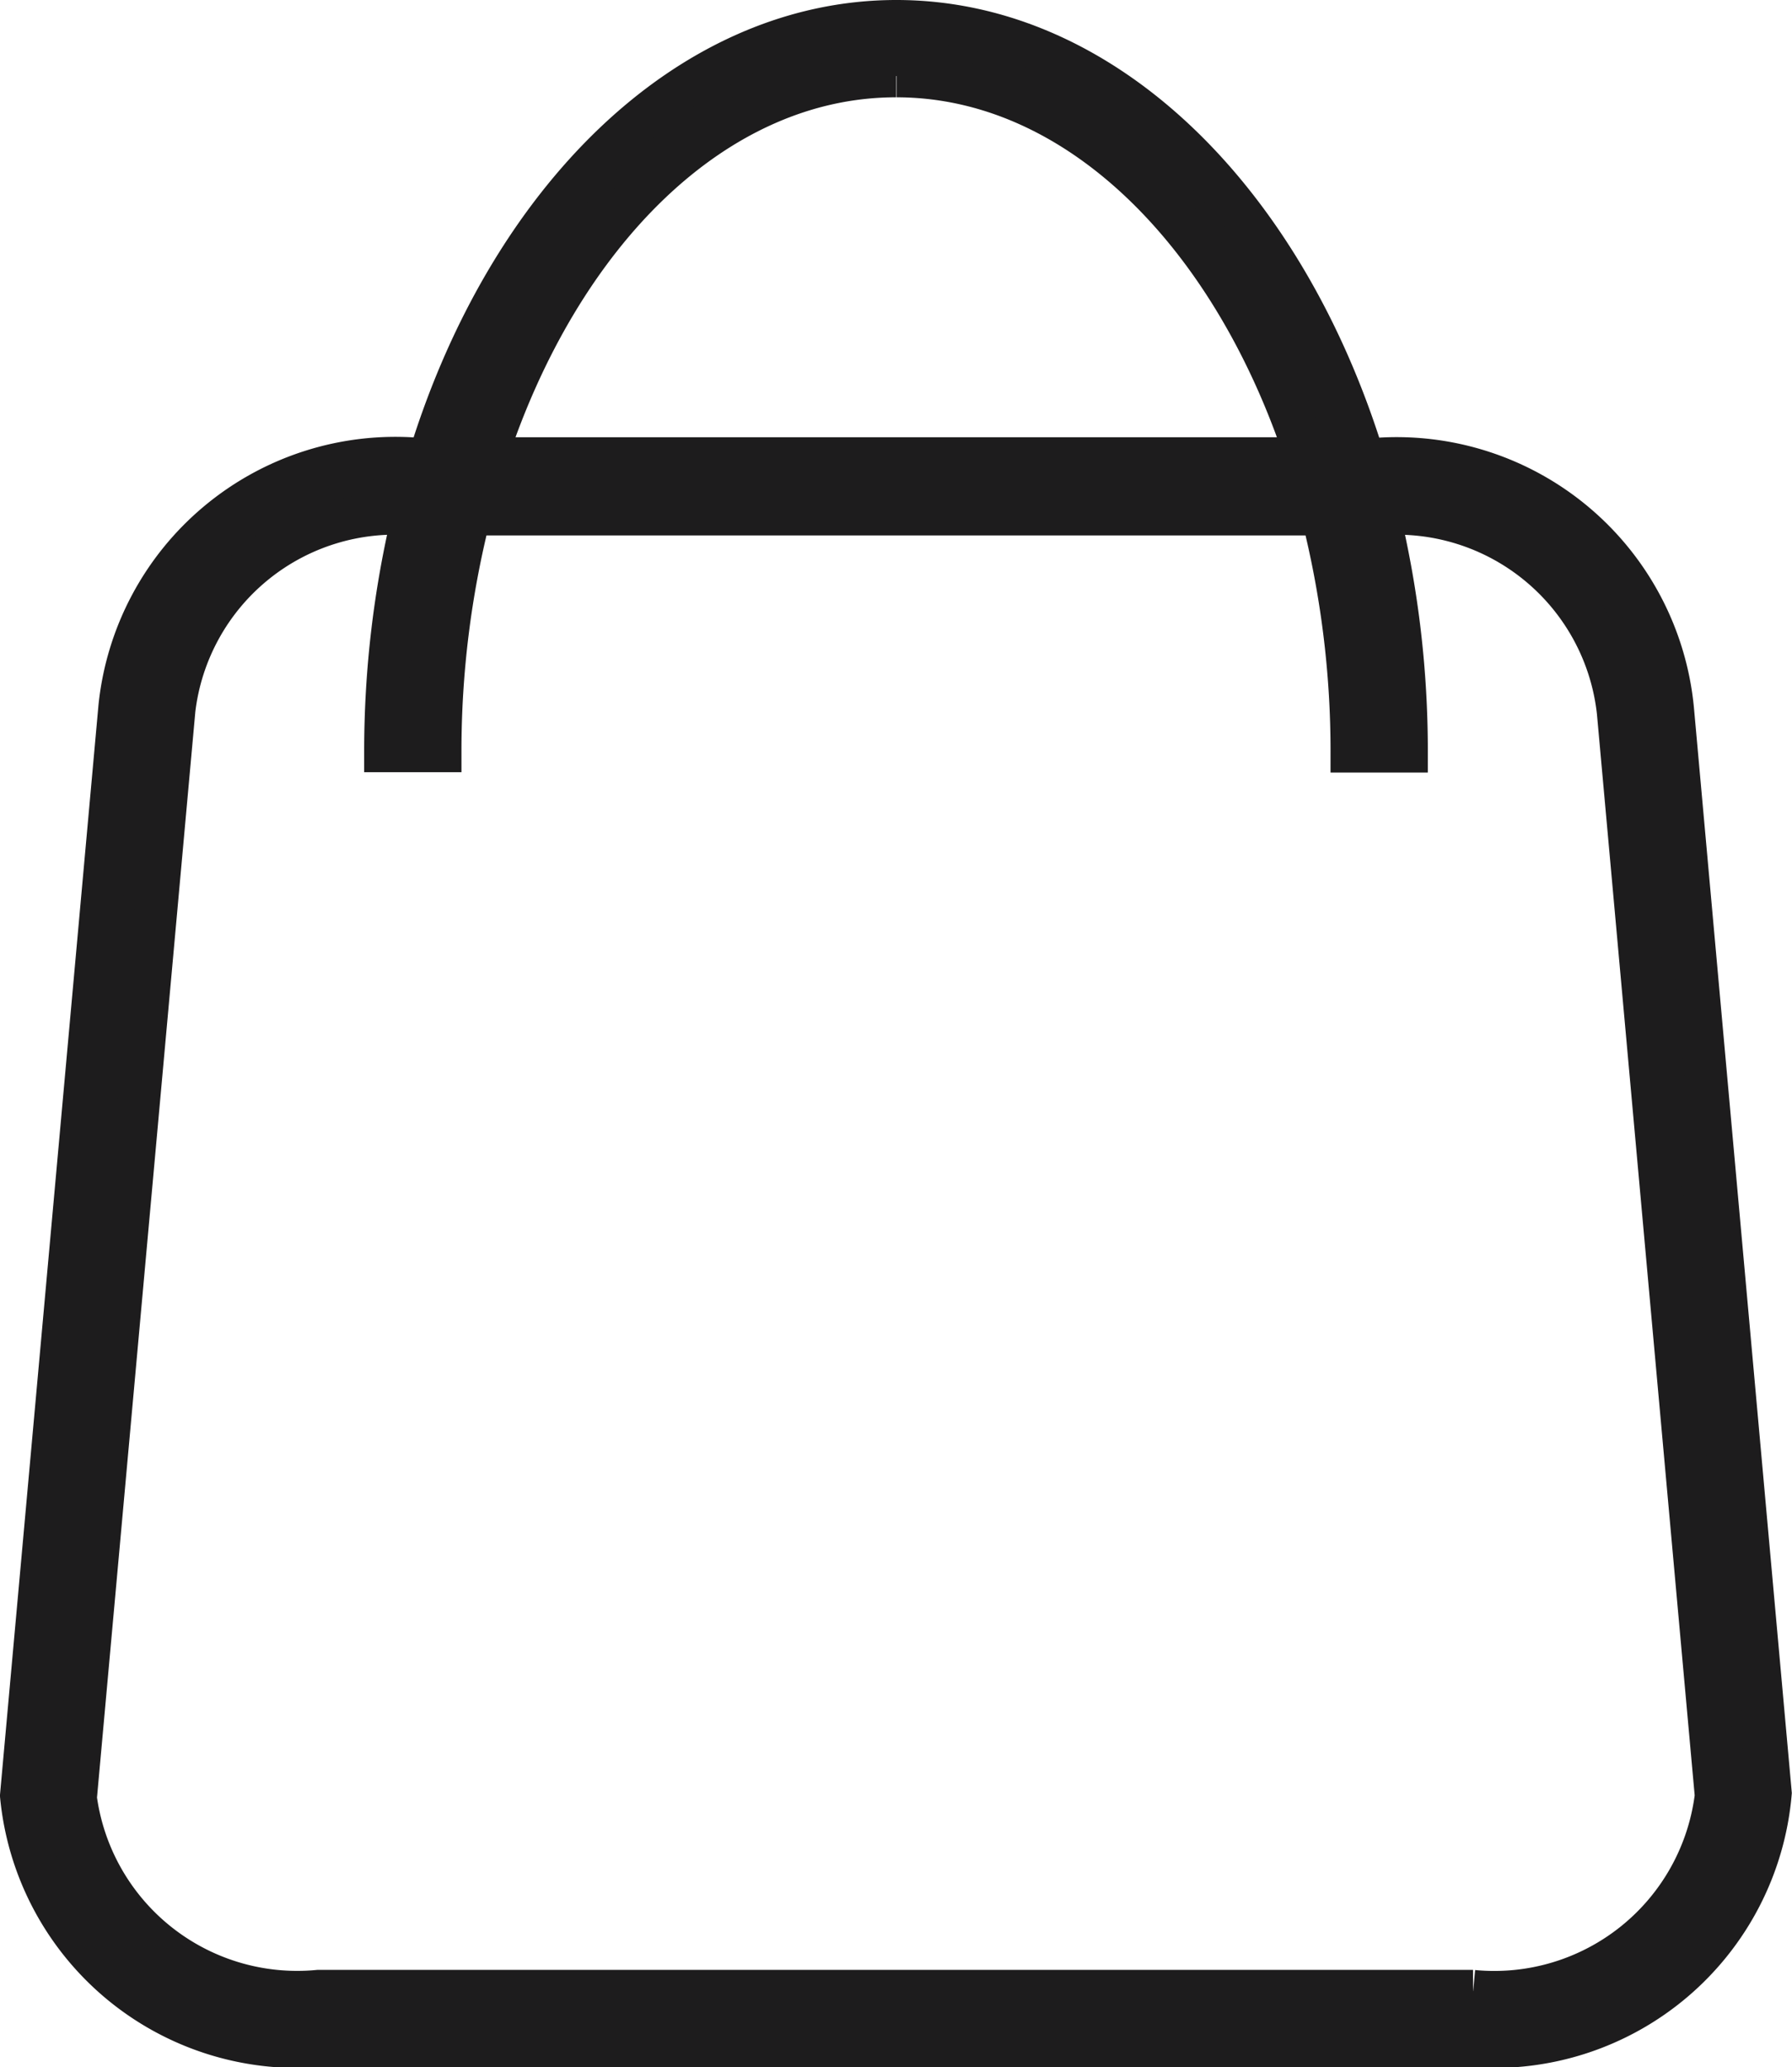
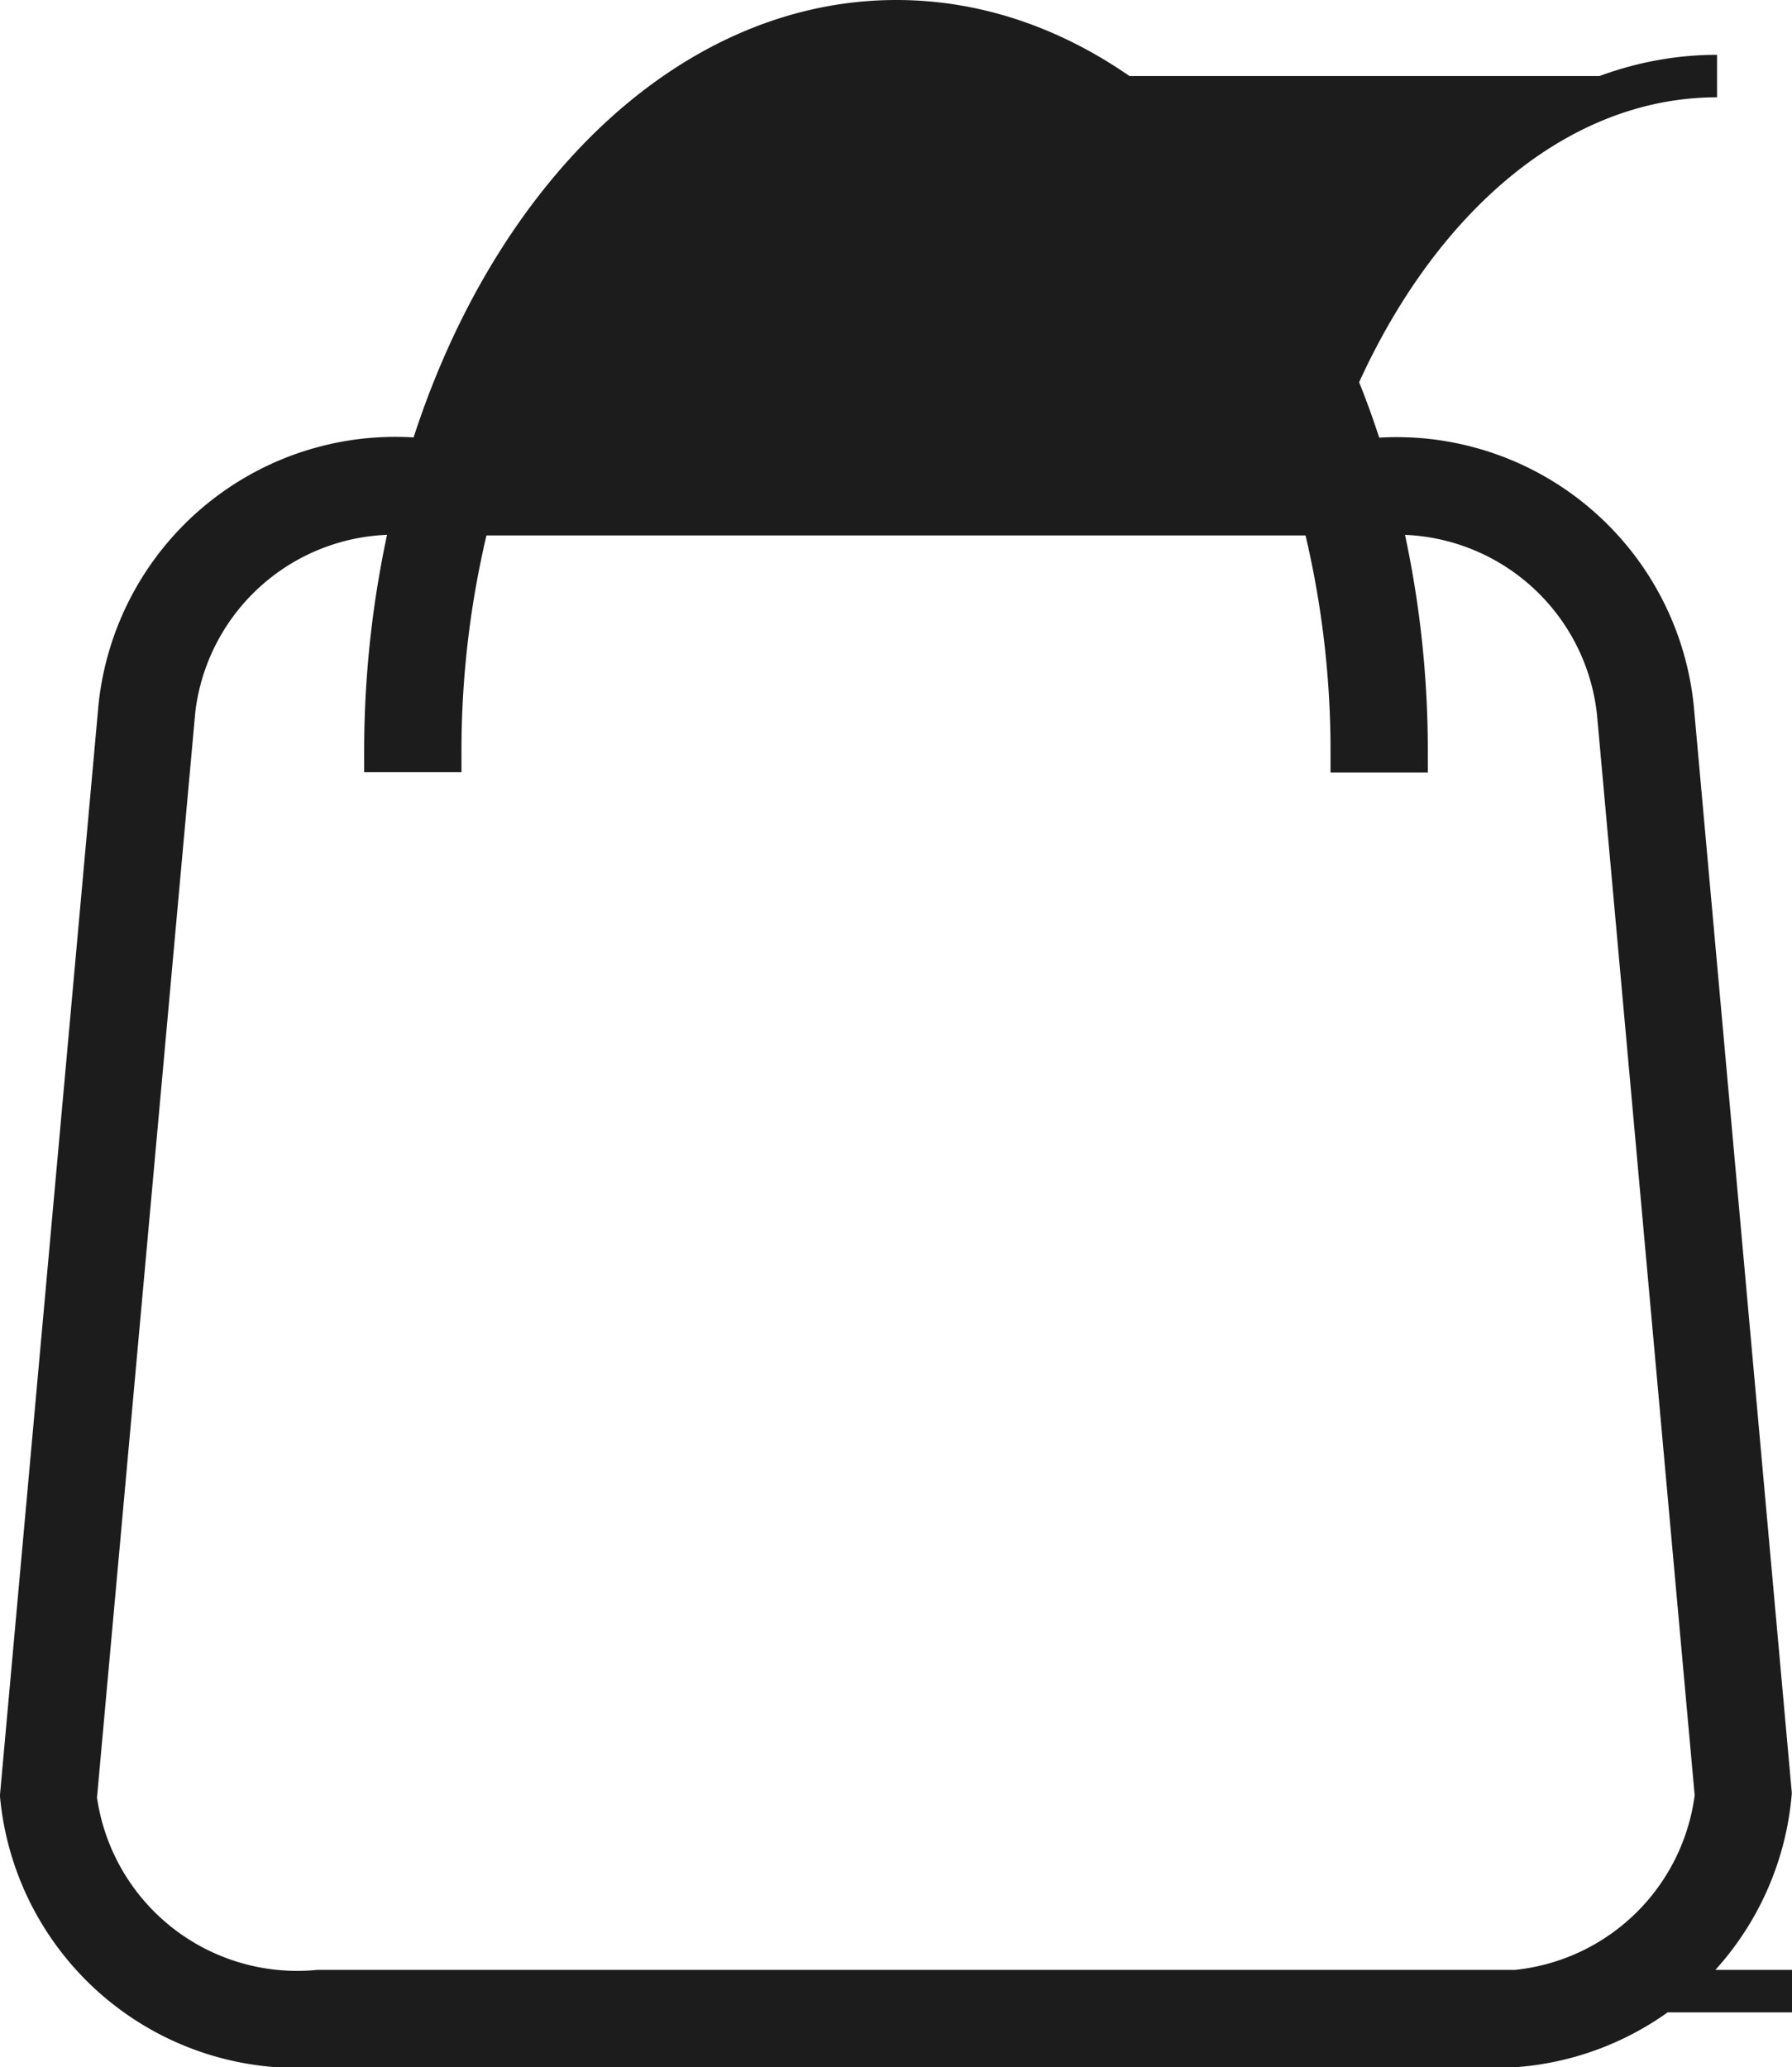
<svg xmlns="http://www.w3.org/2000/svg" width="21.09" height="24.323" viewBox="0 0 21.09 24.323">
-   <path id="Path_2" data-name="Path 2" d="M19.437,8.1a3.265,3.265,0,0,0-3.5-2.947H15.8C14.87,2.123,12.754,0,10.3,0s-4.575,2.123-5.5,5.15H4.658a3.263,3.263,0,0,0-3.5,2.918L0,20.878a3.266,3.266,0,0,0,3.5,2.945H17.087a3.265,3.265,0,0,0,3.5-2.975ZM10.3.645c2.126,0,3.962,1.844,4.829,4.5H5.466c.867-2.66,2.7-4.5,4.829-4.5m6.791,22.533H3.5a2.631,2.631,0,0,1-2.86-2.272L1.8,8.1A2.618,2.618,0,0,1,4.617,5.8a11.878,11.878,0,0,0-.331,2.786h.645A11.312,11.312,0,0,1,5.279,5.8H15.311a11.312,11.312,0,0,1,.348,2.79h.645A11.882,11.882,0,0,0,15.974,5.8a2.621,2.621,0,0,1,2.819,2.327l1.153,12.752a2.629,2.629,0,0,1-2.859,2.3" transform="translate(0.25 0.25)" fill="#1d1c1d" stroke="#1d1c1d" stroke-width="0.5" />
+   <path id="Path_2" data-name="Path 2" d="M19.437,8.1a3.265,3.265,0,0,0-3.5-2.947H15.8C14.87,2.123,12.754,0,10.3,0s-4.575,2.123-5.5,5.15H4.658a3.263,3.263,0,0,0-3.5,2.918L0,20.878a3.266,3.266,0,0,0,3.5,2.945H17.087a3.265,3.265,0,0,0,3.5-2.975ZM10.3.645c2.126,0,3.962,1.844,4.829,4.5c.867-2.66,2.7-4.5,4.829-4.5m6.791,22.533H3.5a2.631,2.631,0,0,1-2.86-2.272L1.8,8.1A2.618,2.618,0,0,1,4.617,5.8a11.878,11.878,0,0,0-.331,2.786h.645A11.312,11.312,0,0,1,5.279,5.8H15.311a11.312,11.312,0,0,1,.348,2.79h.645A11.882,11.882,0,0,0,15.974,5.8a2.621,2.621,0,0,1,2.819,2.327l1.153,12.752a2.629,2.629,0,0,1-2.859,2.3" transform="translate(0.25 0.25)" fill="#1d1c1d" stroke="#1d1c1d" stroke-width="0.5" />
</svg>